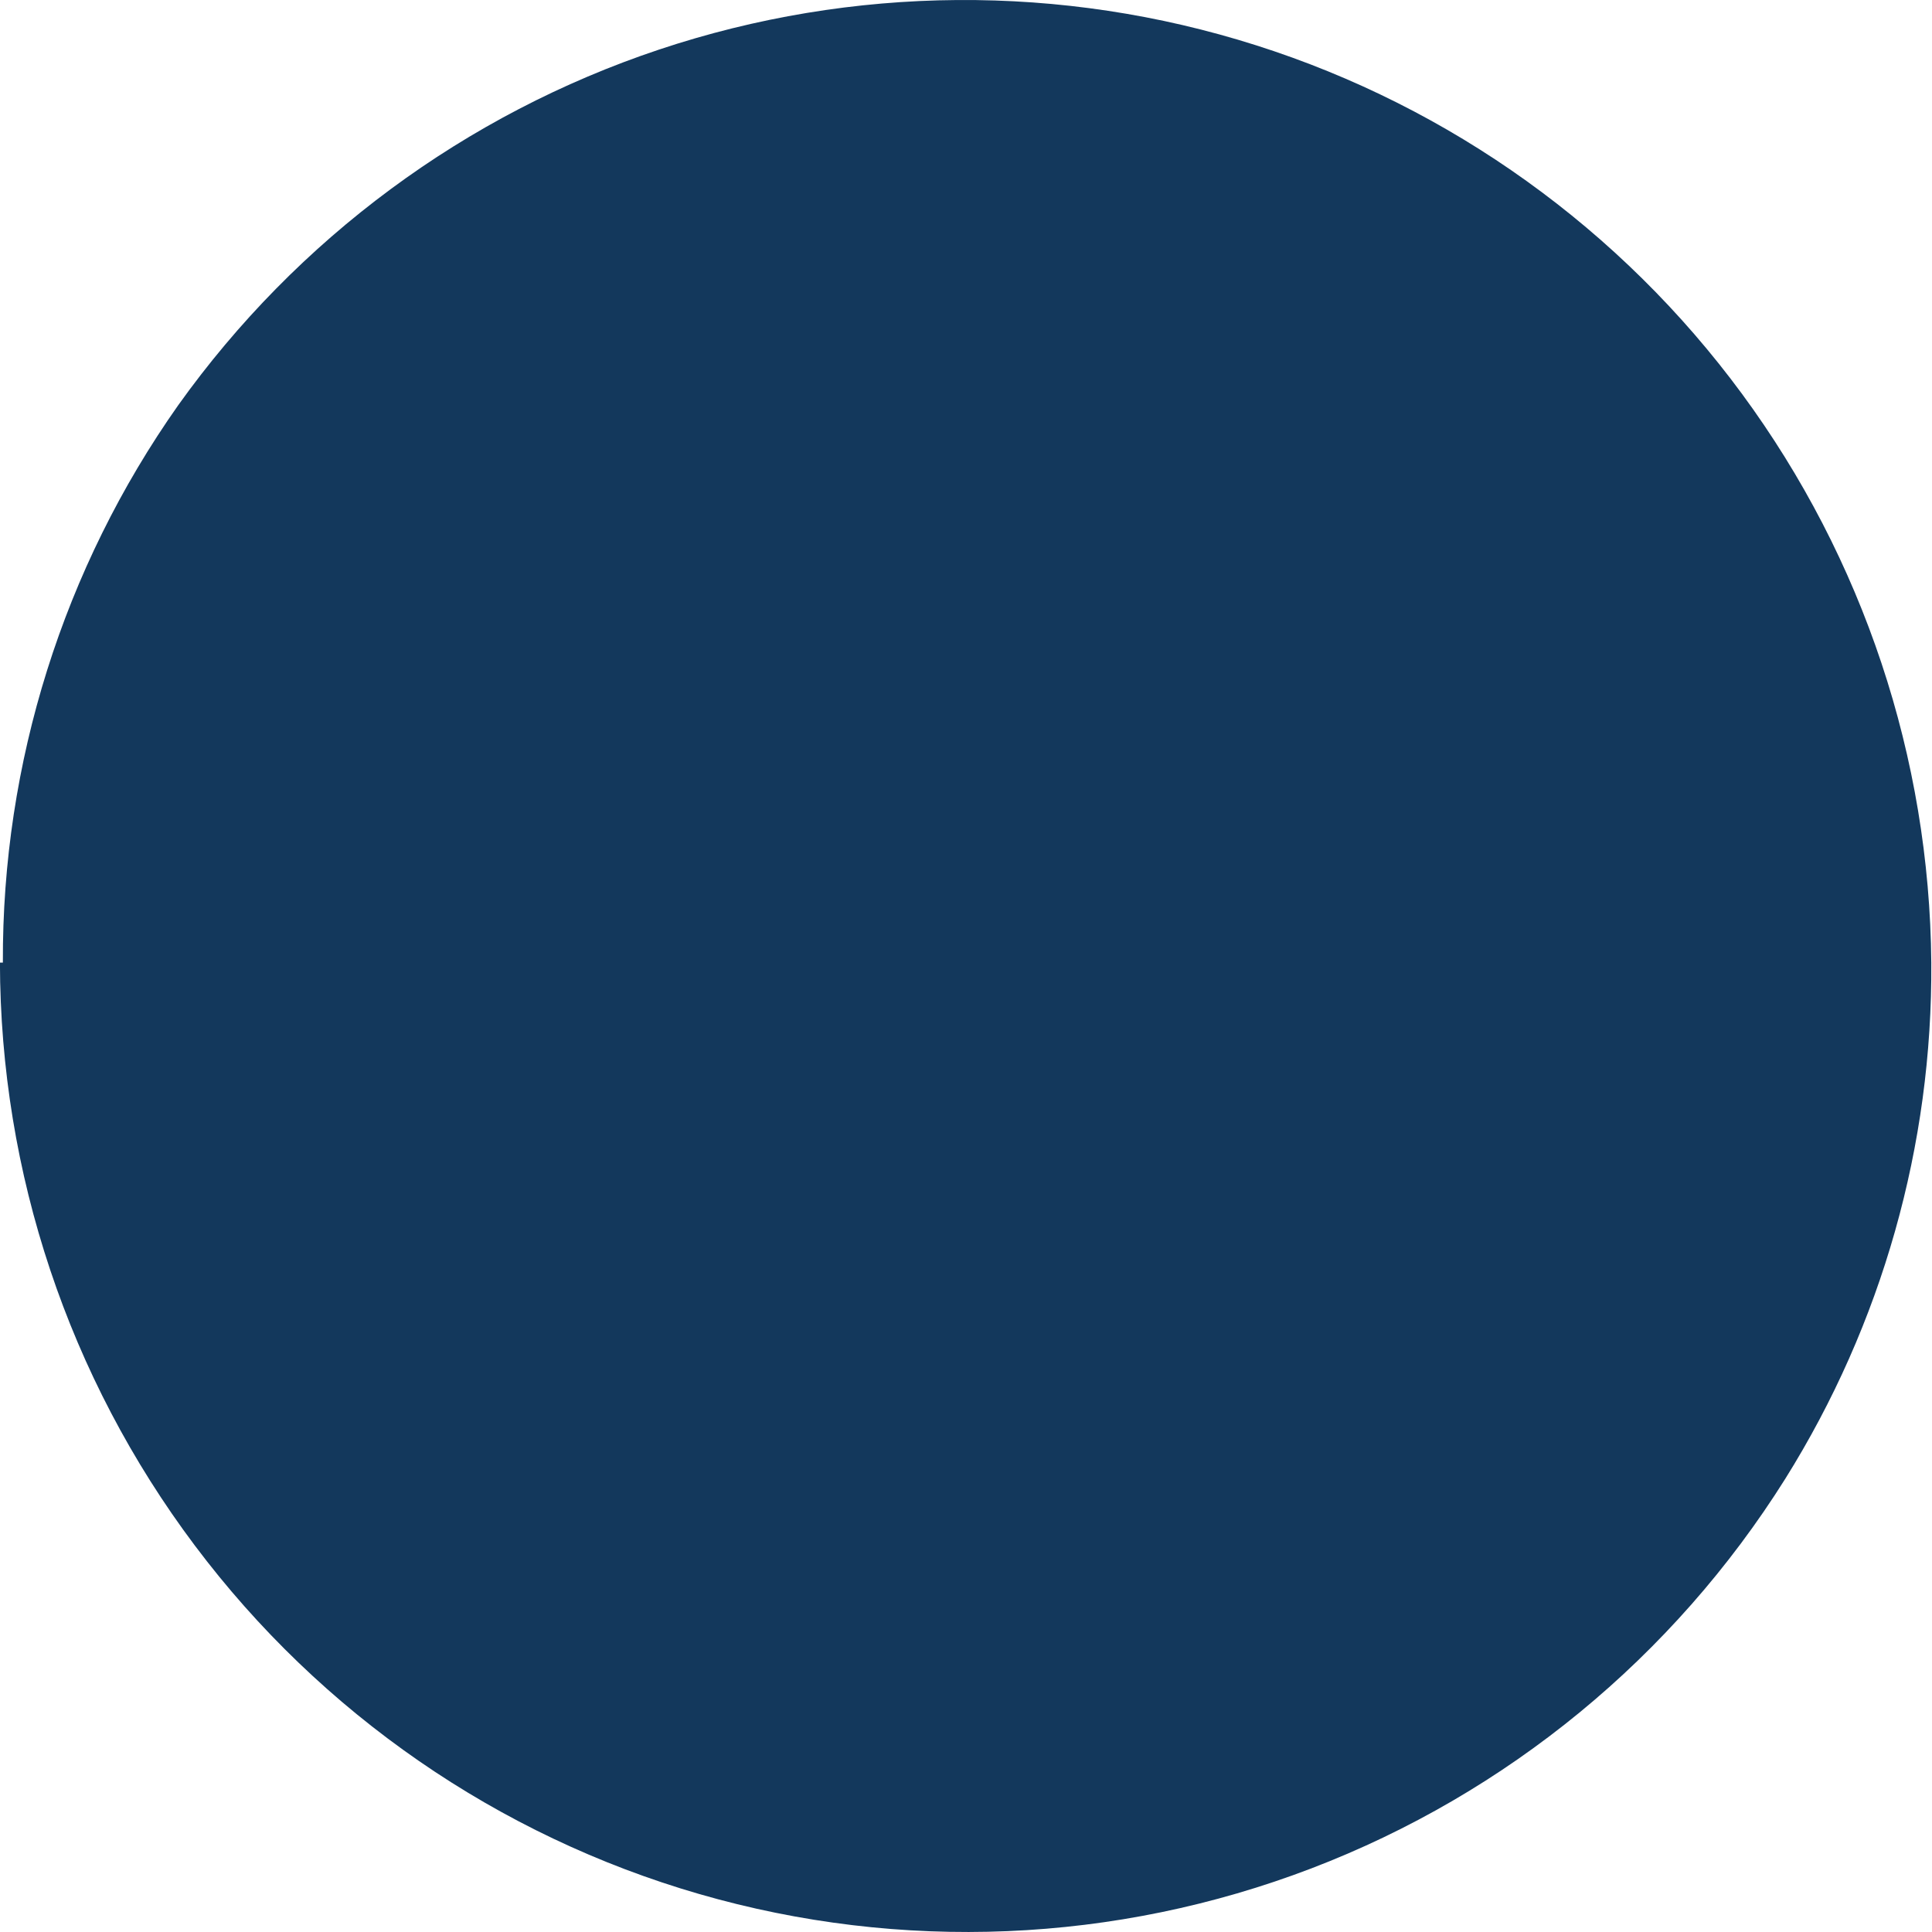
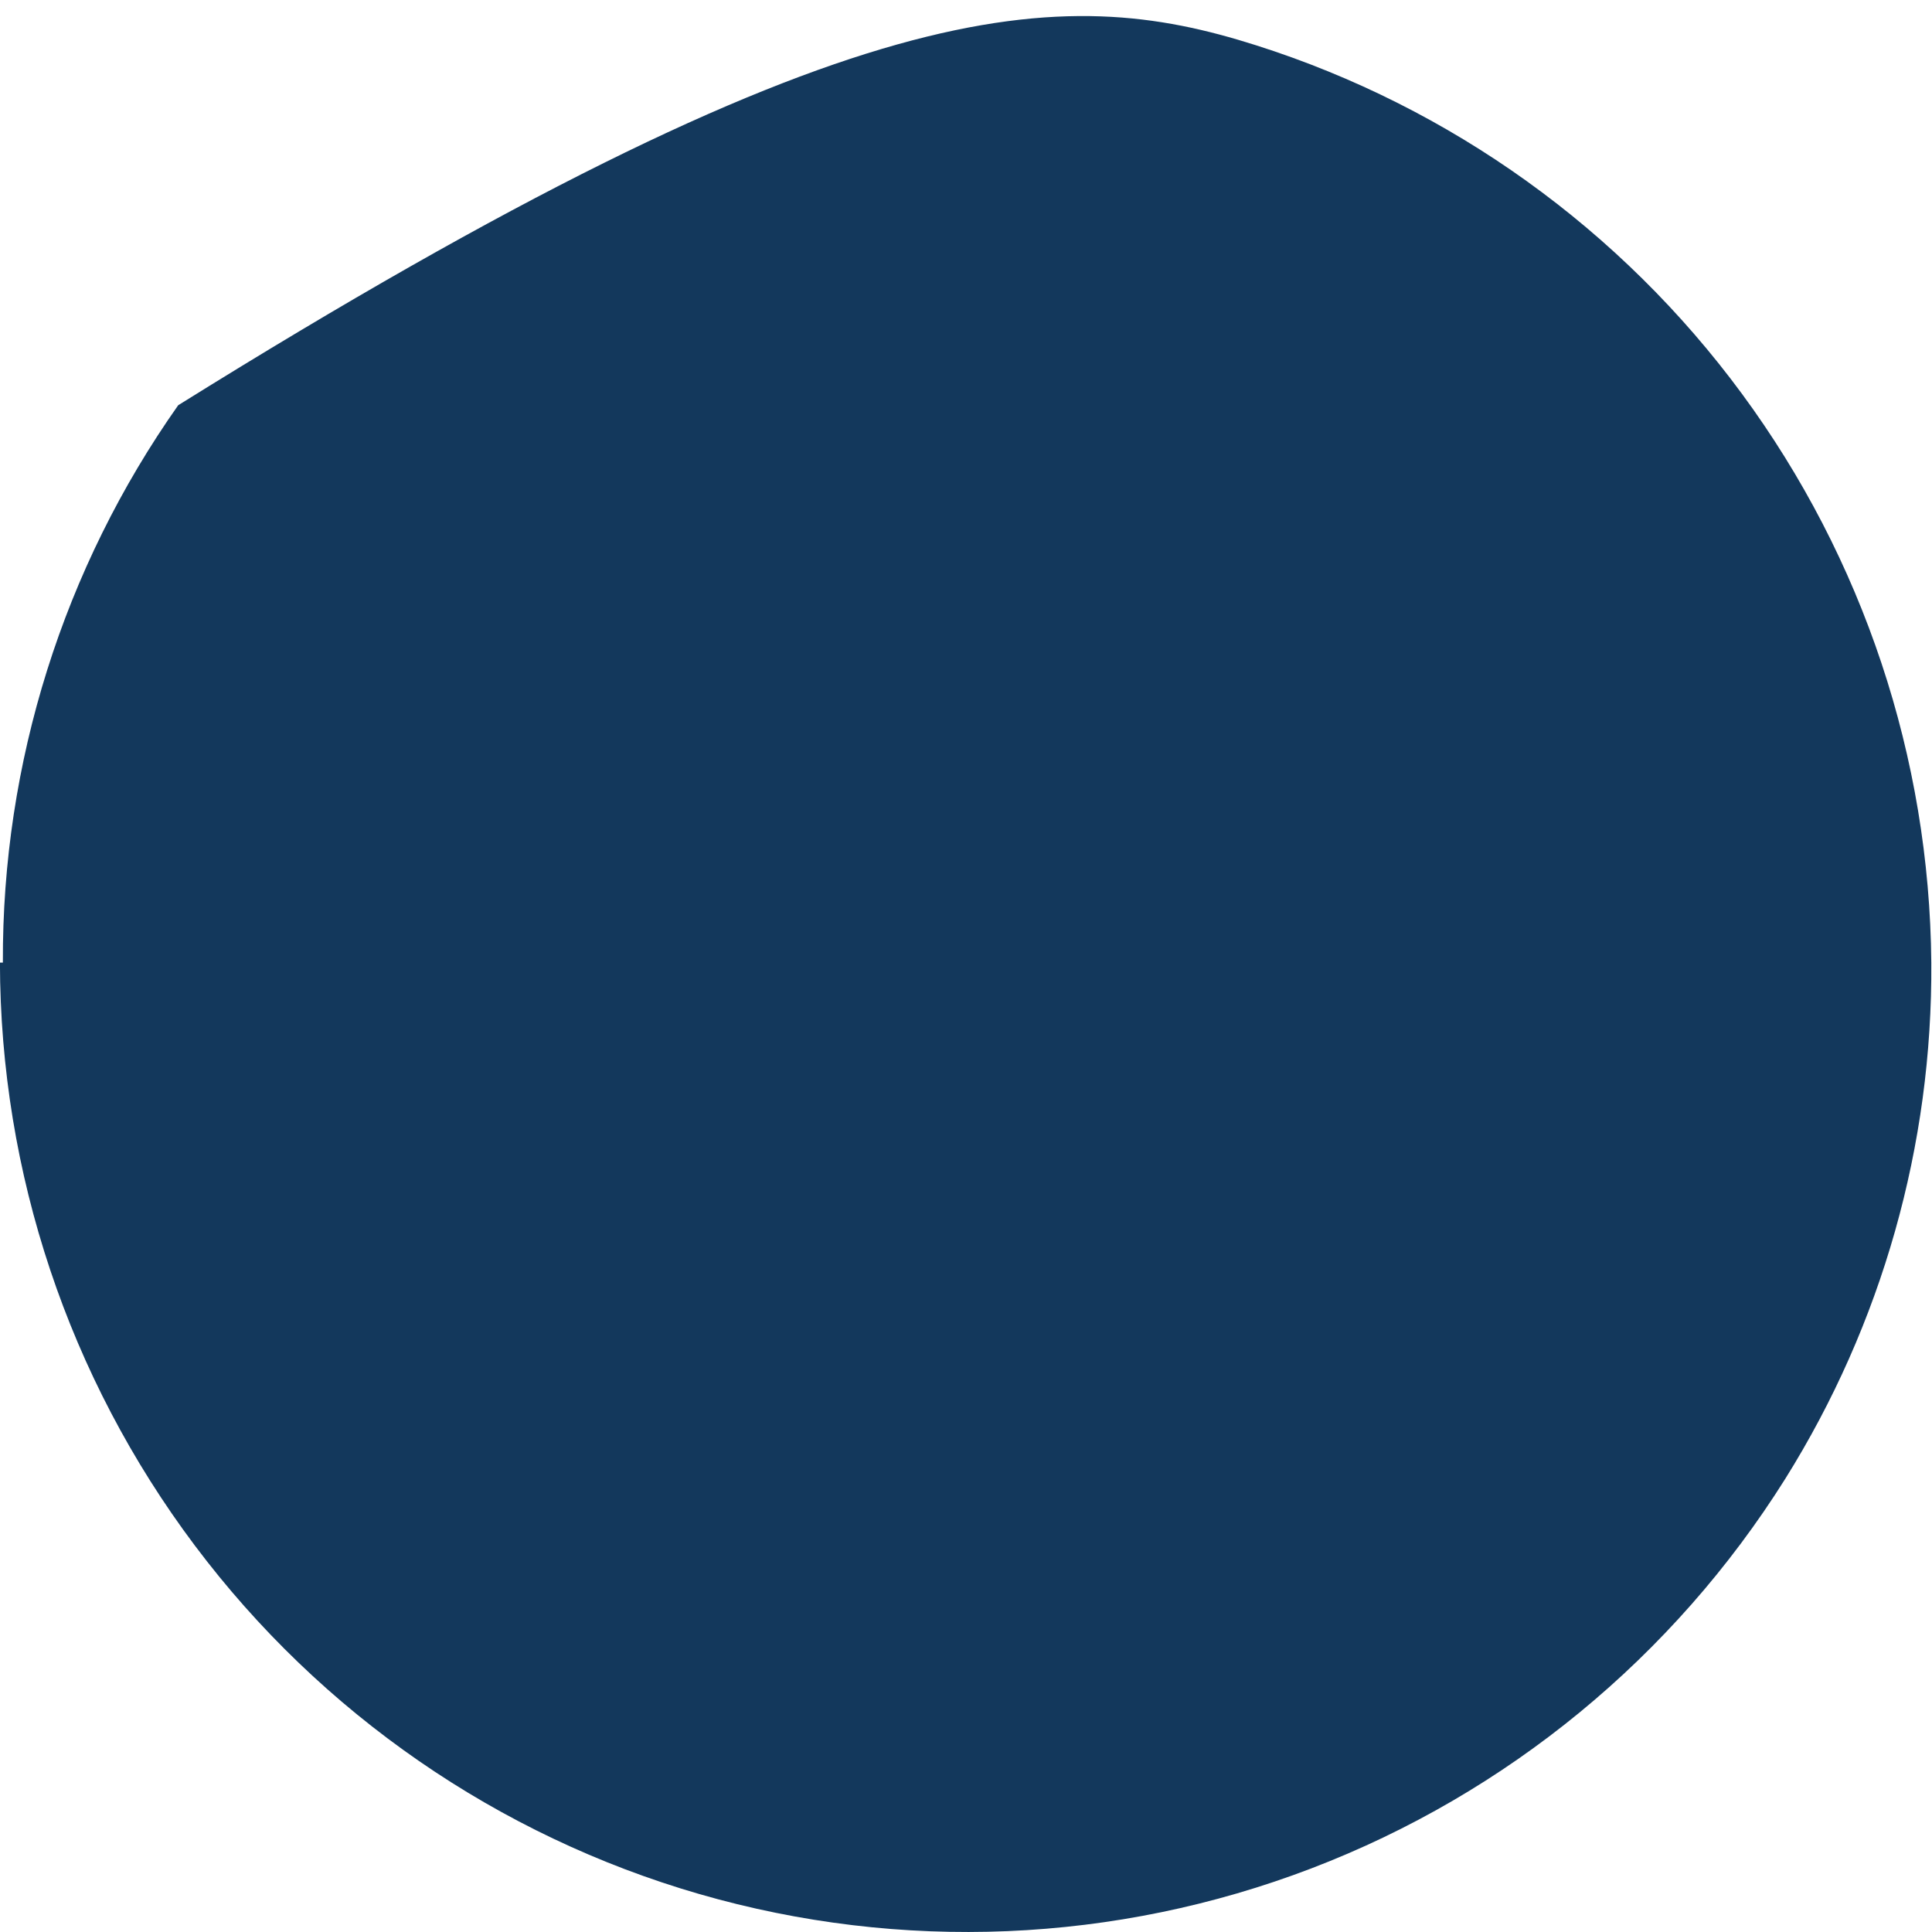
<svg xmlns="http://www.w3.org/2000/svg" width="68" height="68" viewBox="0 0 68 68" fill="none">
-   <path d="M0.101 33.88C0.072 26.855 2.229 19.997 6.272 14.263C10.456 8.403 16.38 4.022 23.194 1.746C30.009 -0.529 37.366 -0.582 44.213 1.595C51.06 3.771 57.046 8.066 61.314 13.865C65.582 19.664 67.914 26.67 67.975 33.88C68.022 40.305 66.237 46.61 62.834 52.051C58.9 58.315 53.047 63.126 46.154 65.762C39.262 68.397 31.703 68.714 24.616 66.665C17.529 64.615 11.296 60.31 6.857 54.397C2.417 48.485 0.01 41.284 -0.002 33.88H0.101Z" fill="#13385C" />
+   <path d="M0.101 33.88C0.072 26.855 2.229 19.997 6.272 14.263C30.009 -0.529 37.366 -0.582 44.213 1.595C51.06 3.771 57.046 8.066 61.314 13.865C65.582 19.664 67.914 26.67 67.975 33.88C68.022 40.305 66.237 46.61 62.834 52.051C58.9 58.315 53.047 63.126 46.154 65.762C39.262 68.397 31.703 68.714 24.616 66.665C17.529 64.615 11.296 60.31 6.857 54.397C2.417 48.485 0.01 41.284 -0.002 33.88H0.101Z" fill="#13385C" />
</svg>